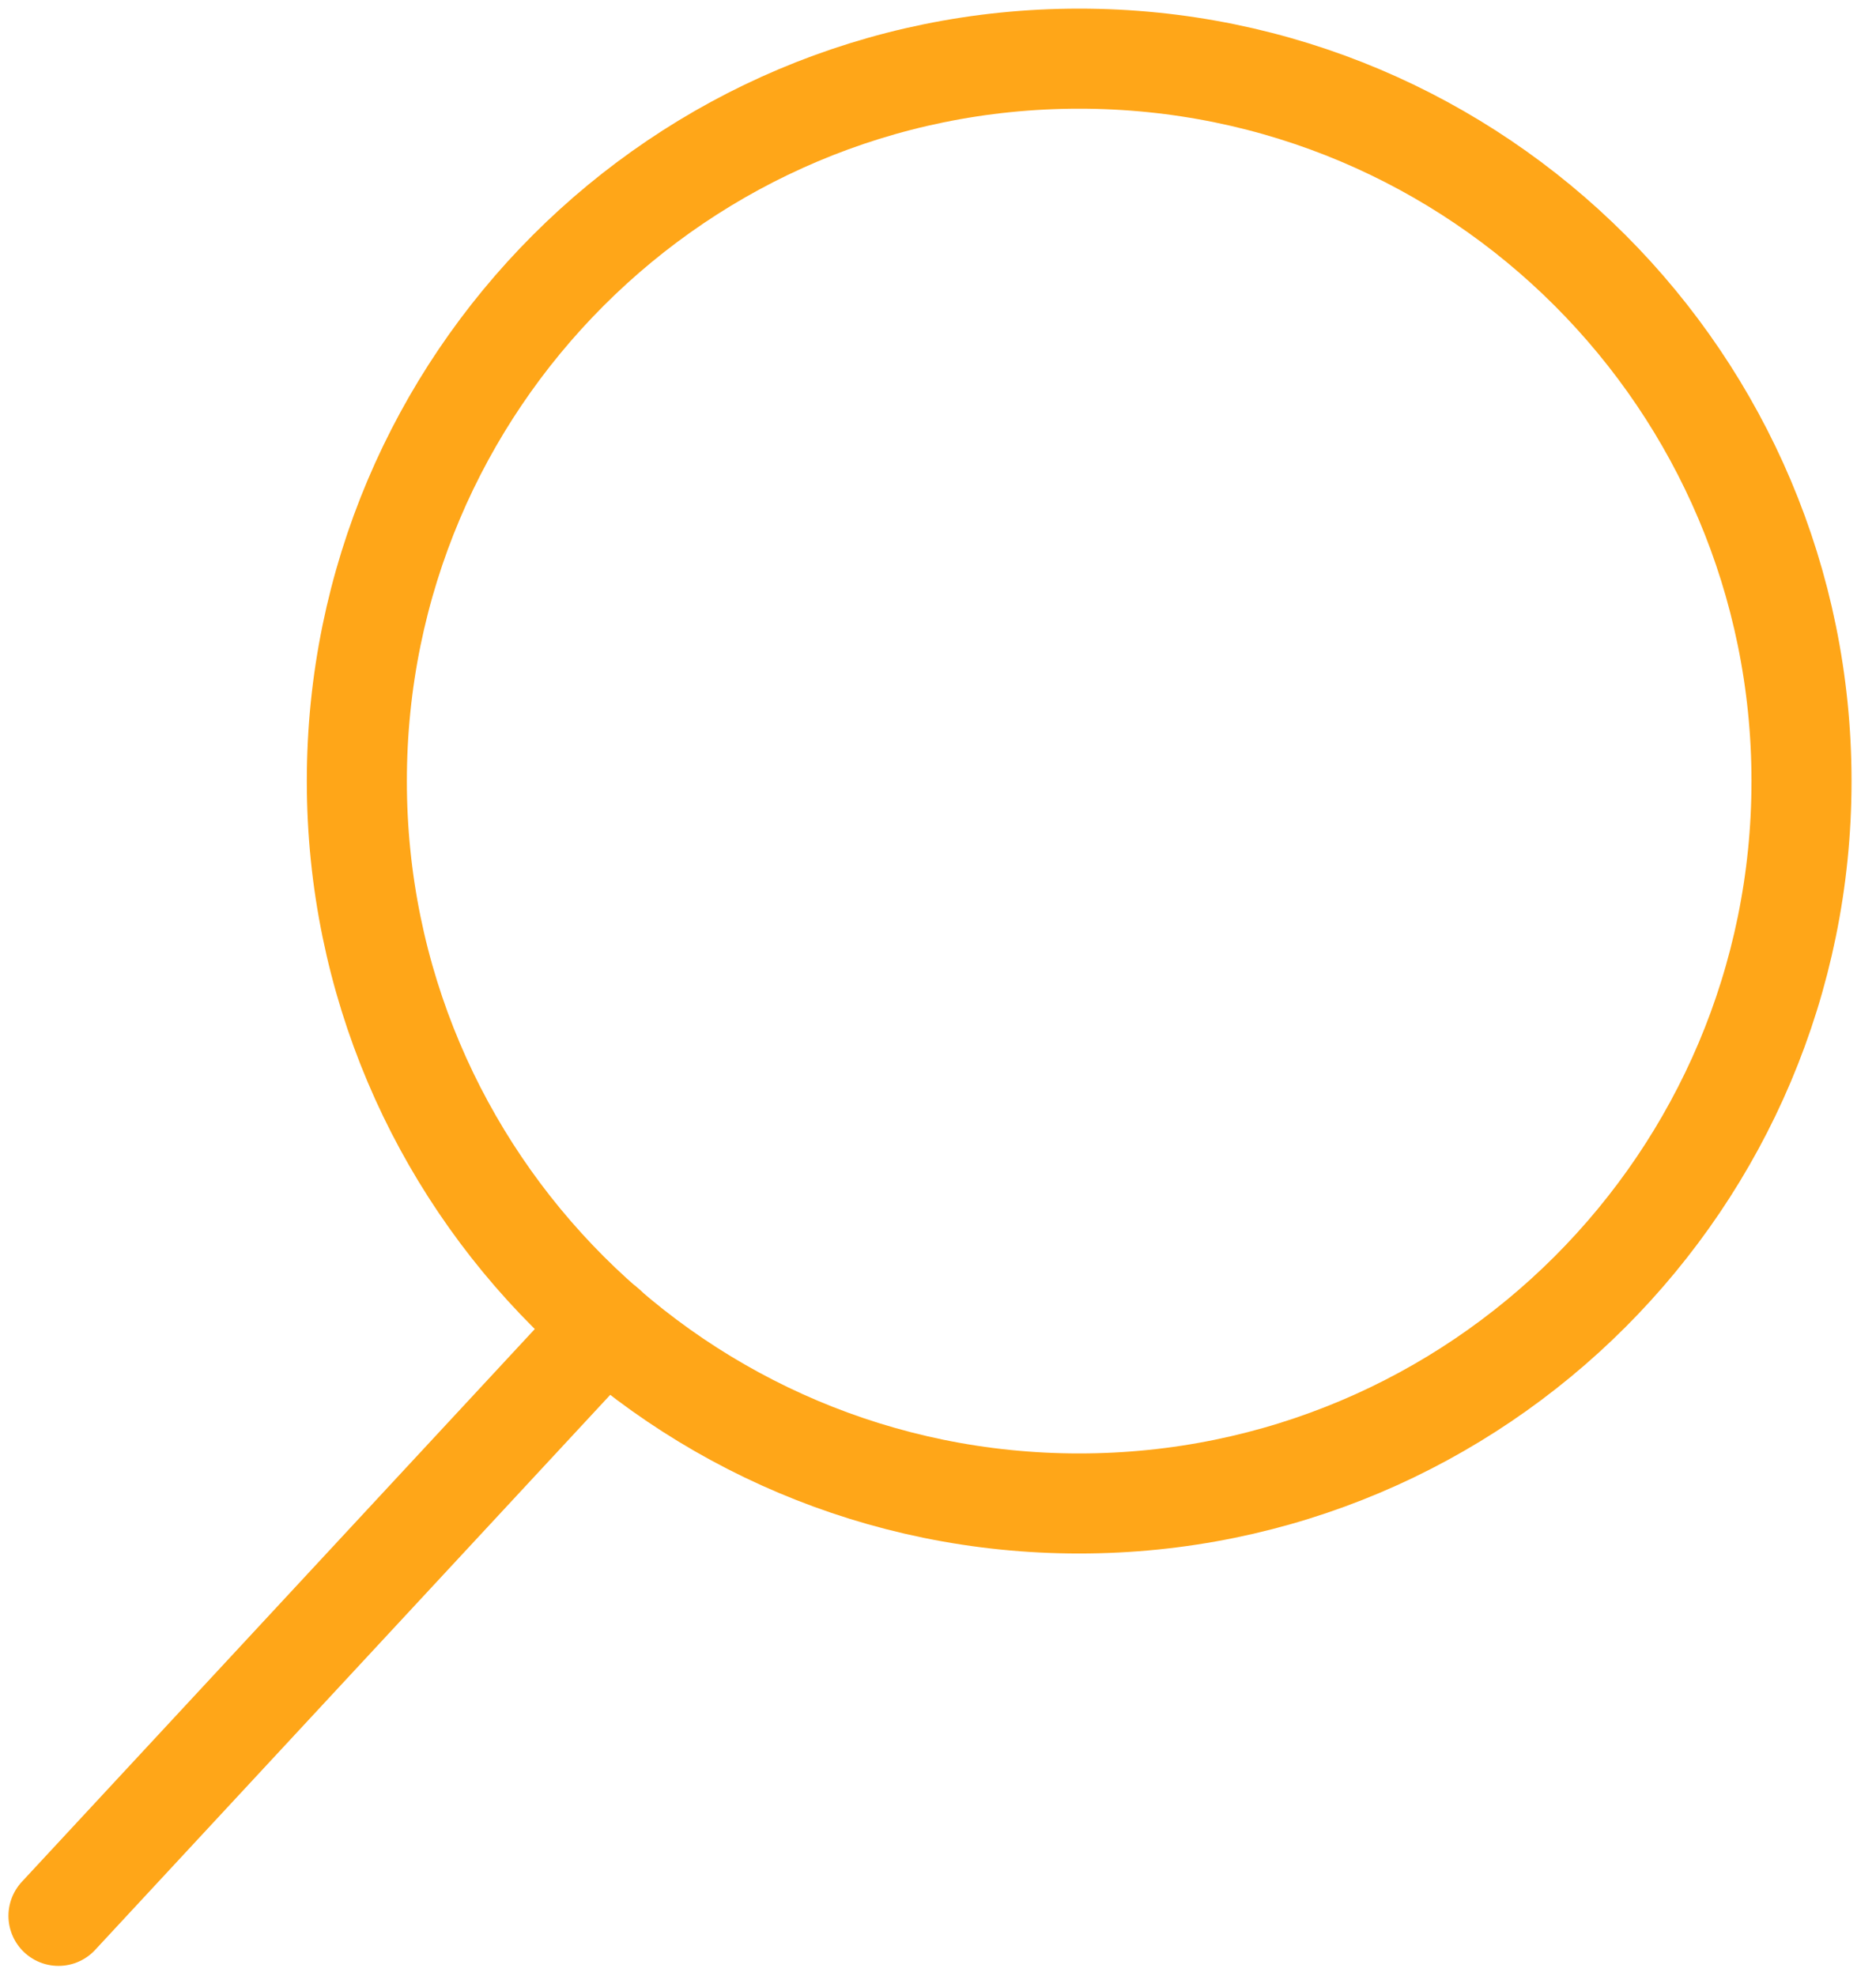
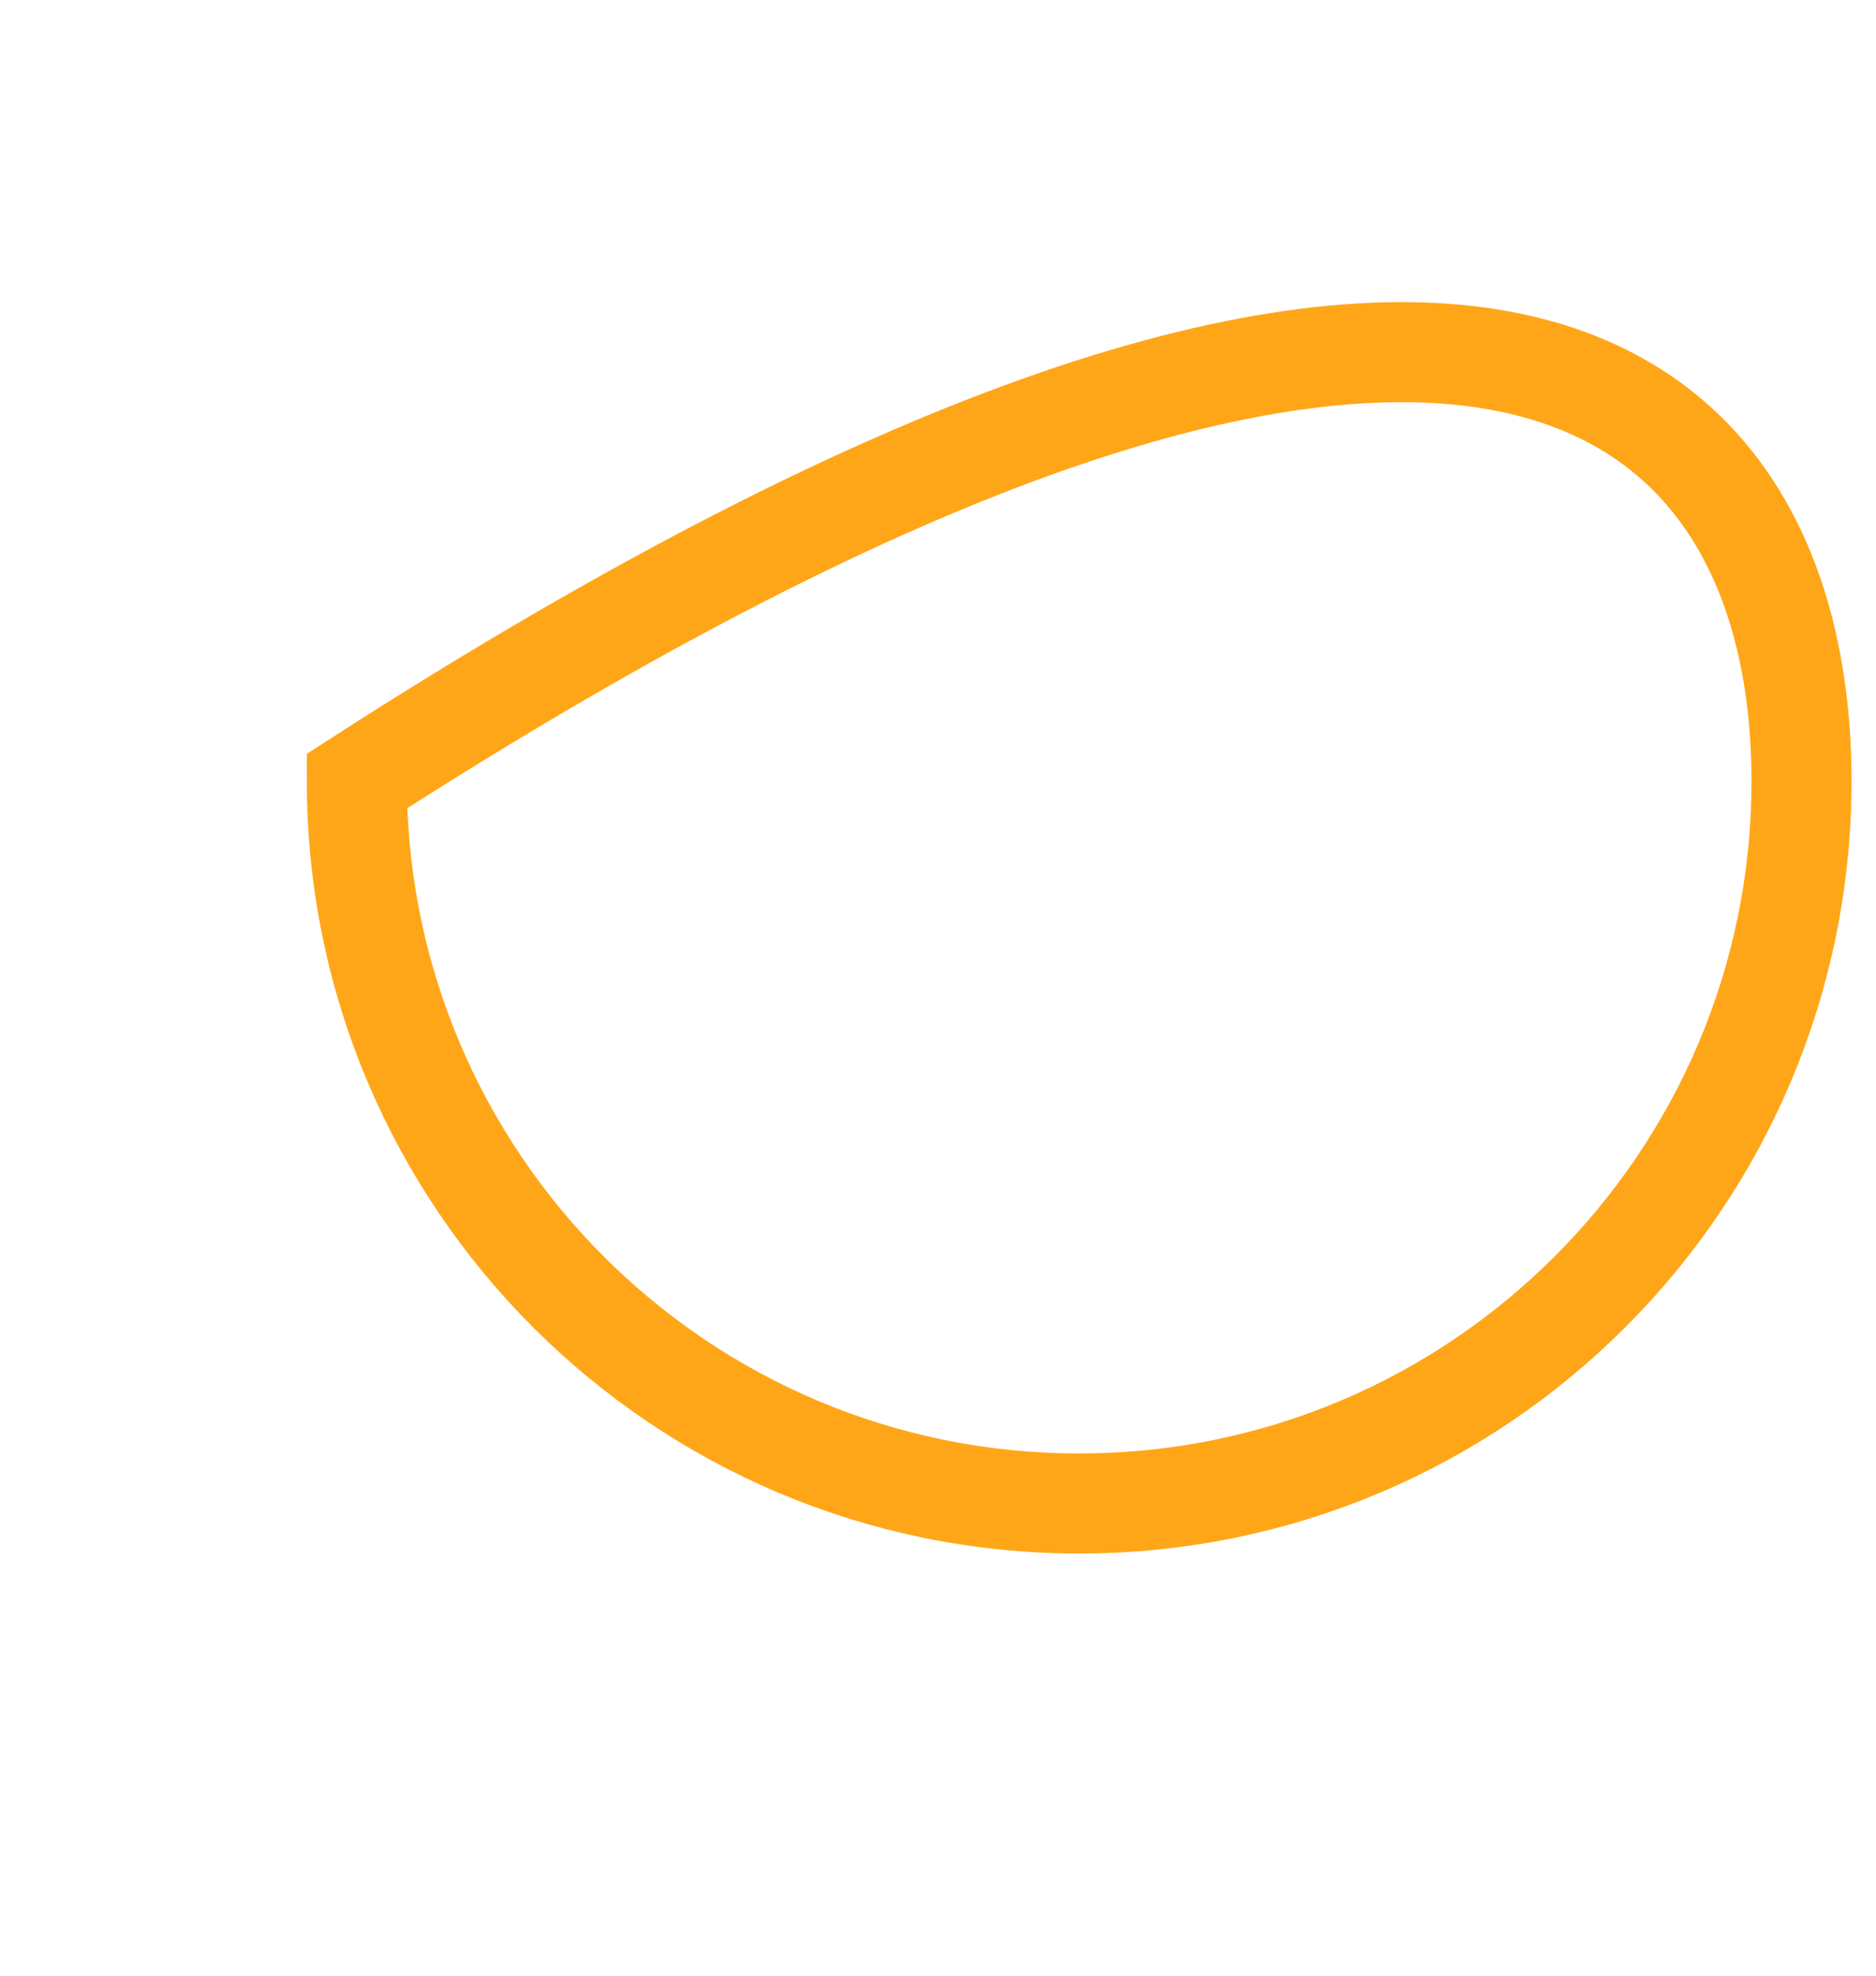
<svg xmlns="http://www.w3.org/2000/svg" width="75" height="79" viewBox="0 0 75 79" fill="none">
-   <path fill-rule="evenodd" clip-rule="evenodd" d="M72.022 31.224C72.022 47.172 59.093 60.101 43.143 60.101C27.195 60.101 14.266 47.172 14.266 31.224C14.266 15.274 27.195 2.345 43.143 2.345C59.093 2.345 72.022 15.274 72.022 31.224Z" stroke="#FFA618" stroke-width="4" stroke-miterlimit="2" />
-   <path d="M24.211 53.018L2.338 76.586" stroke="#FFA618" stroke-width="4" stroke-miterlimit="2" stroke-linecap="round" />
+   <path fill-rule="evenodd" clip-rule="evenodd" d="M72.022 31.224C72.022 47.172 59.093 60.101 43.143 60.101C27.195 60.101 14.266 47.172 14.266 31.224C59.093 2.345 72.022 15.274 72.022 31.224Z" stroke="#FFA618" stroke-width="4" stroke-miterlimit="2" />
</svg>